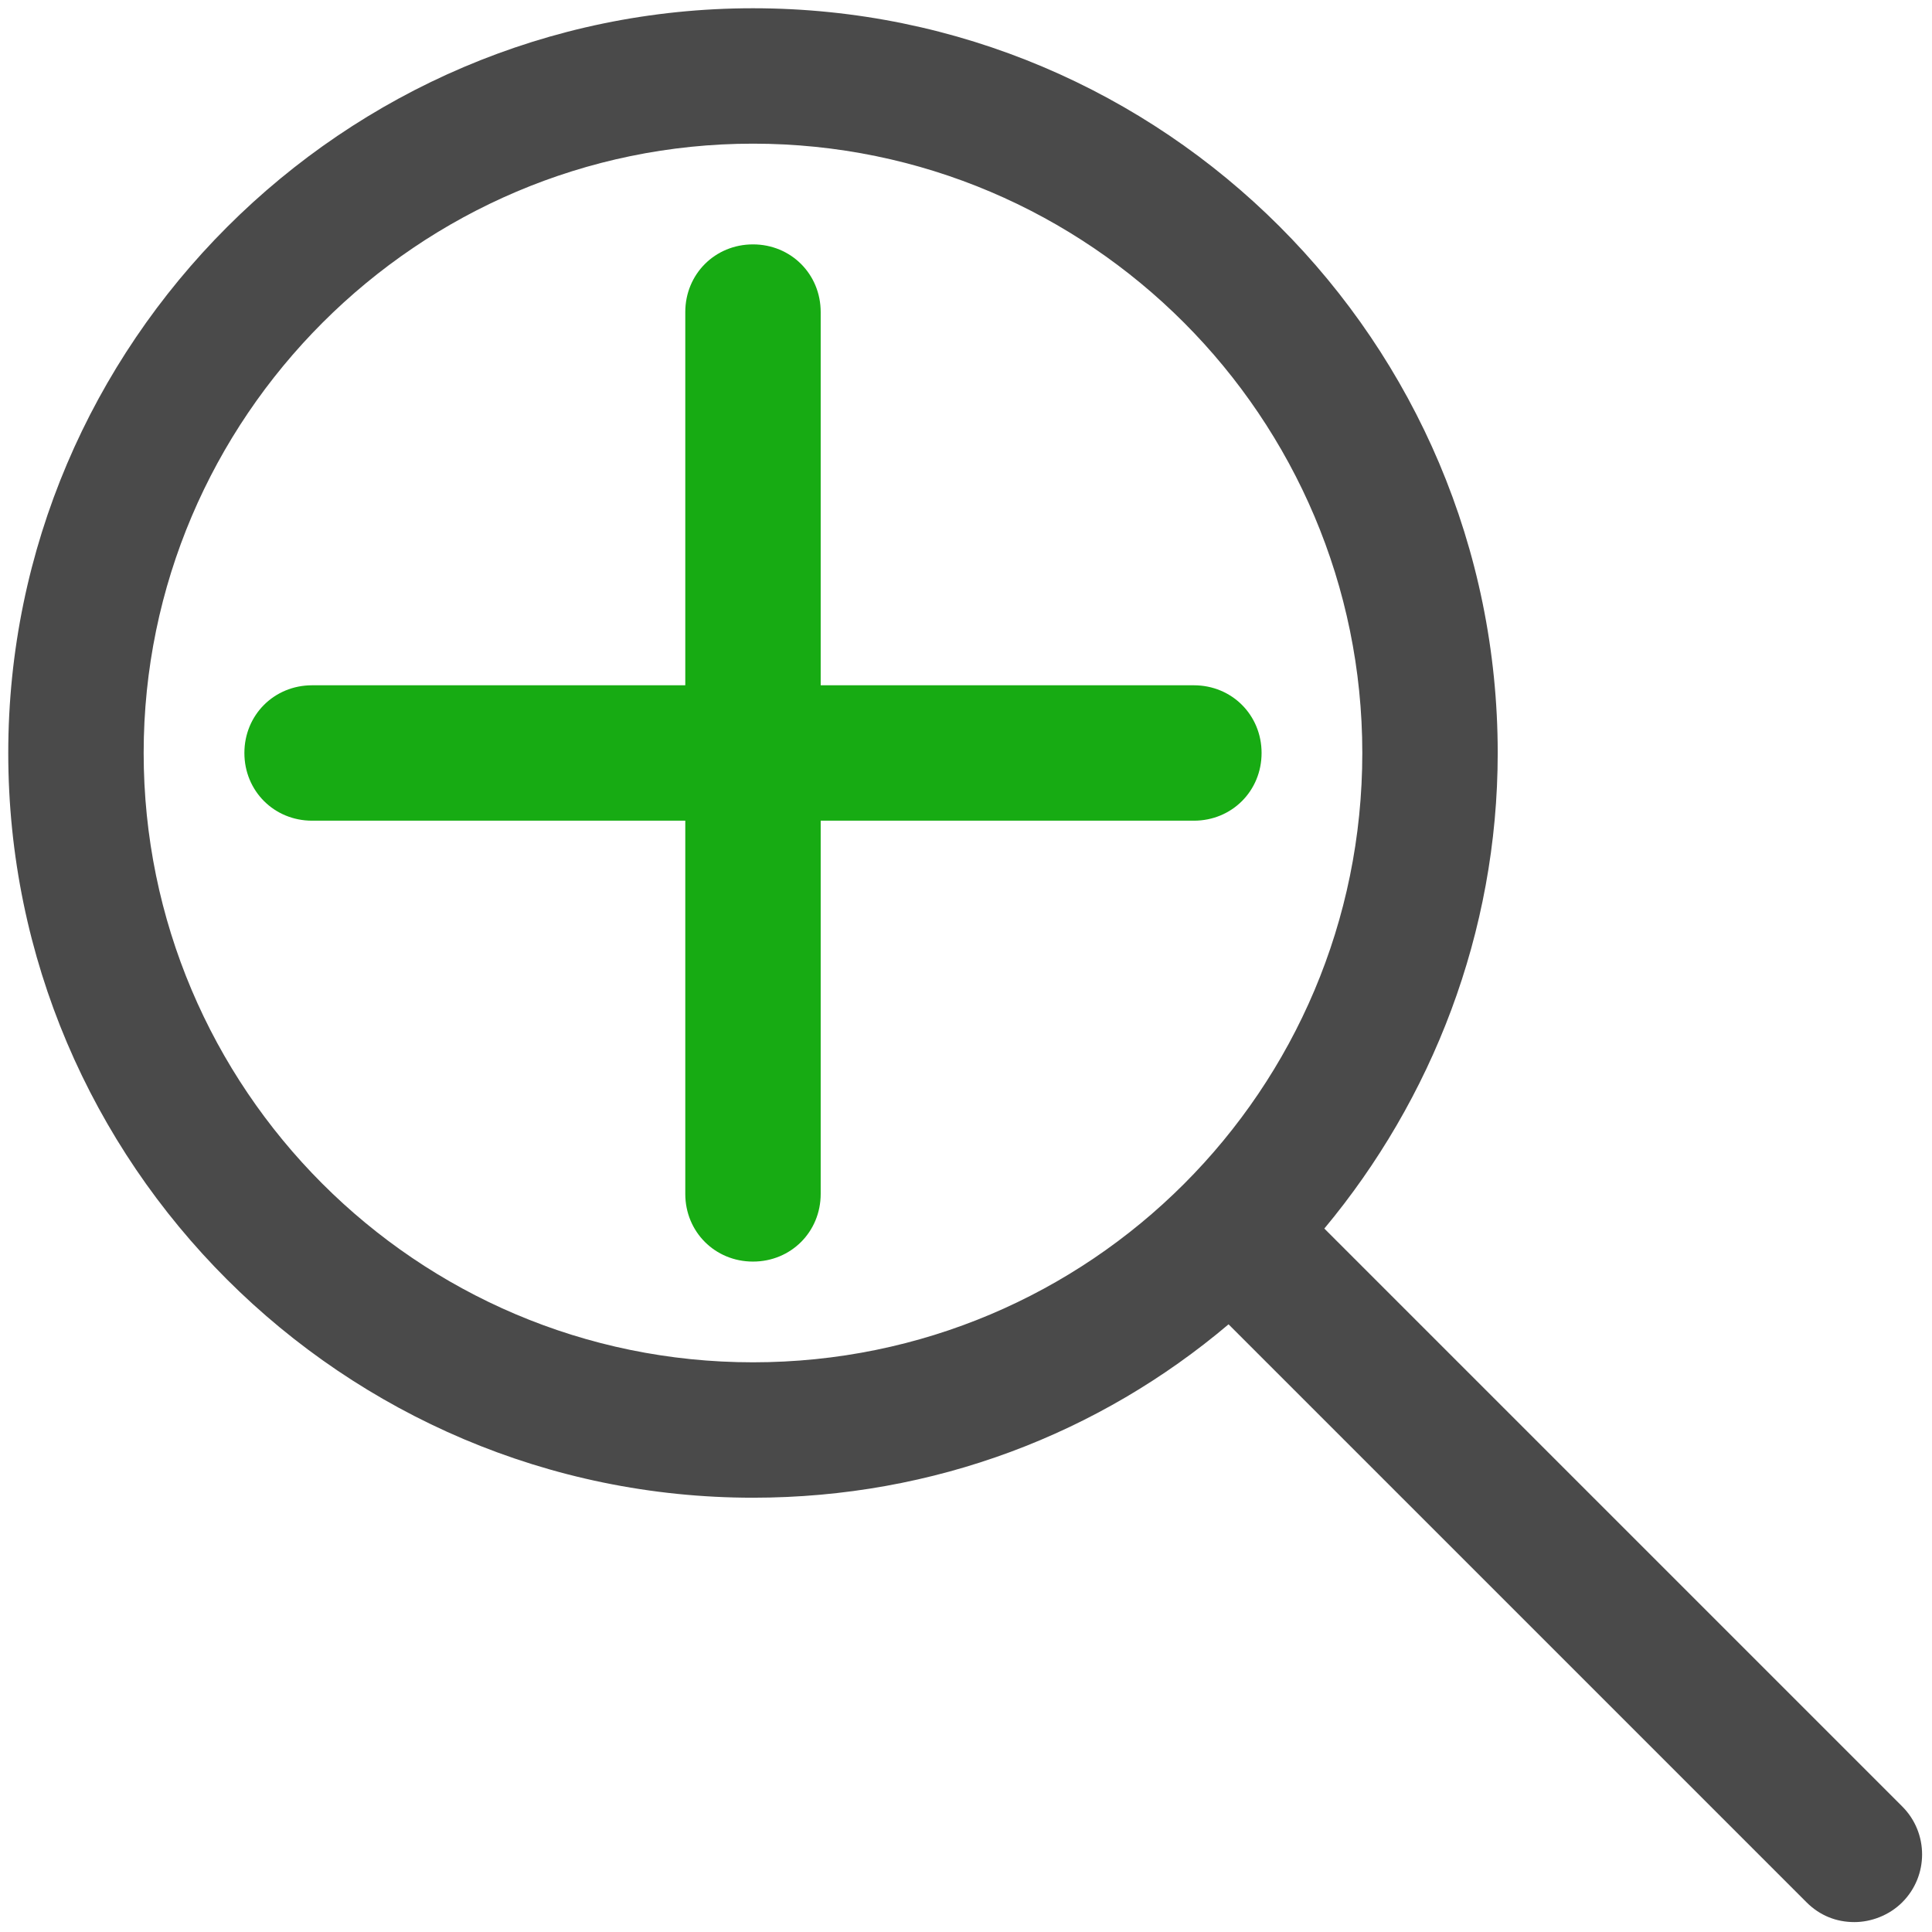
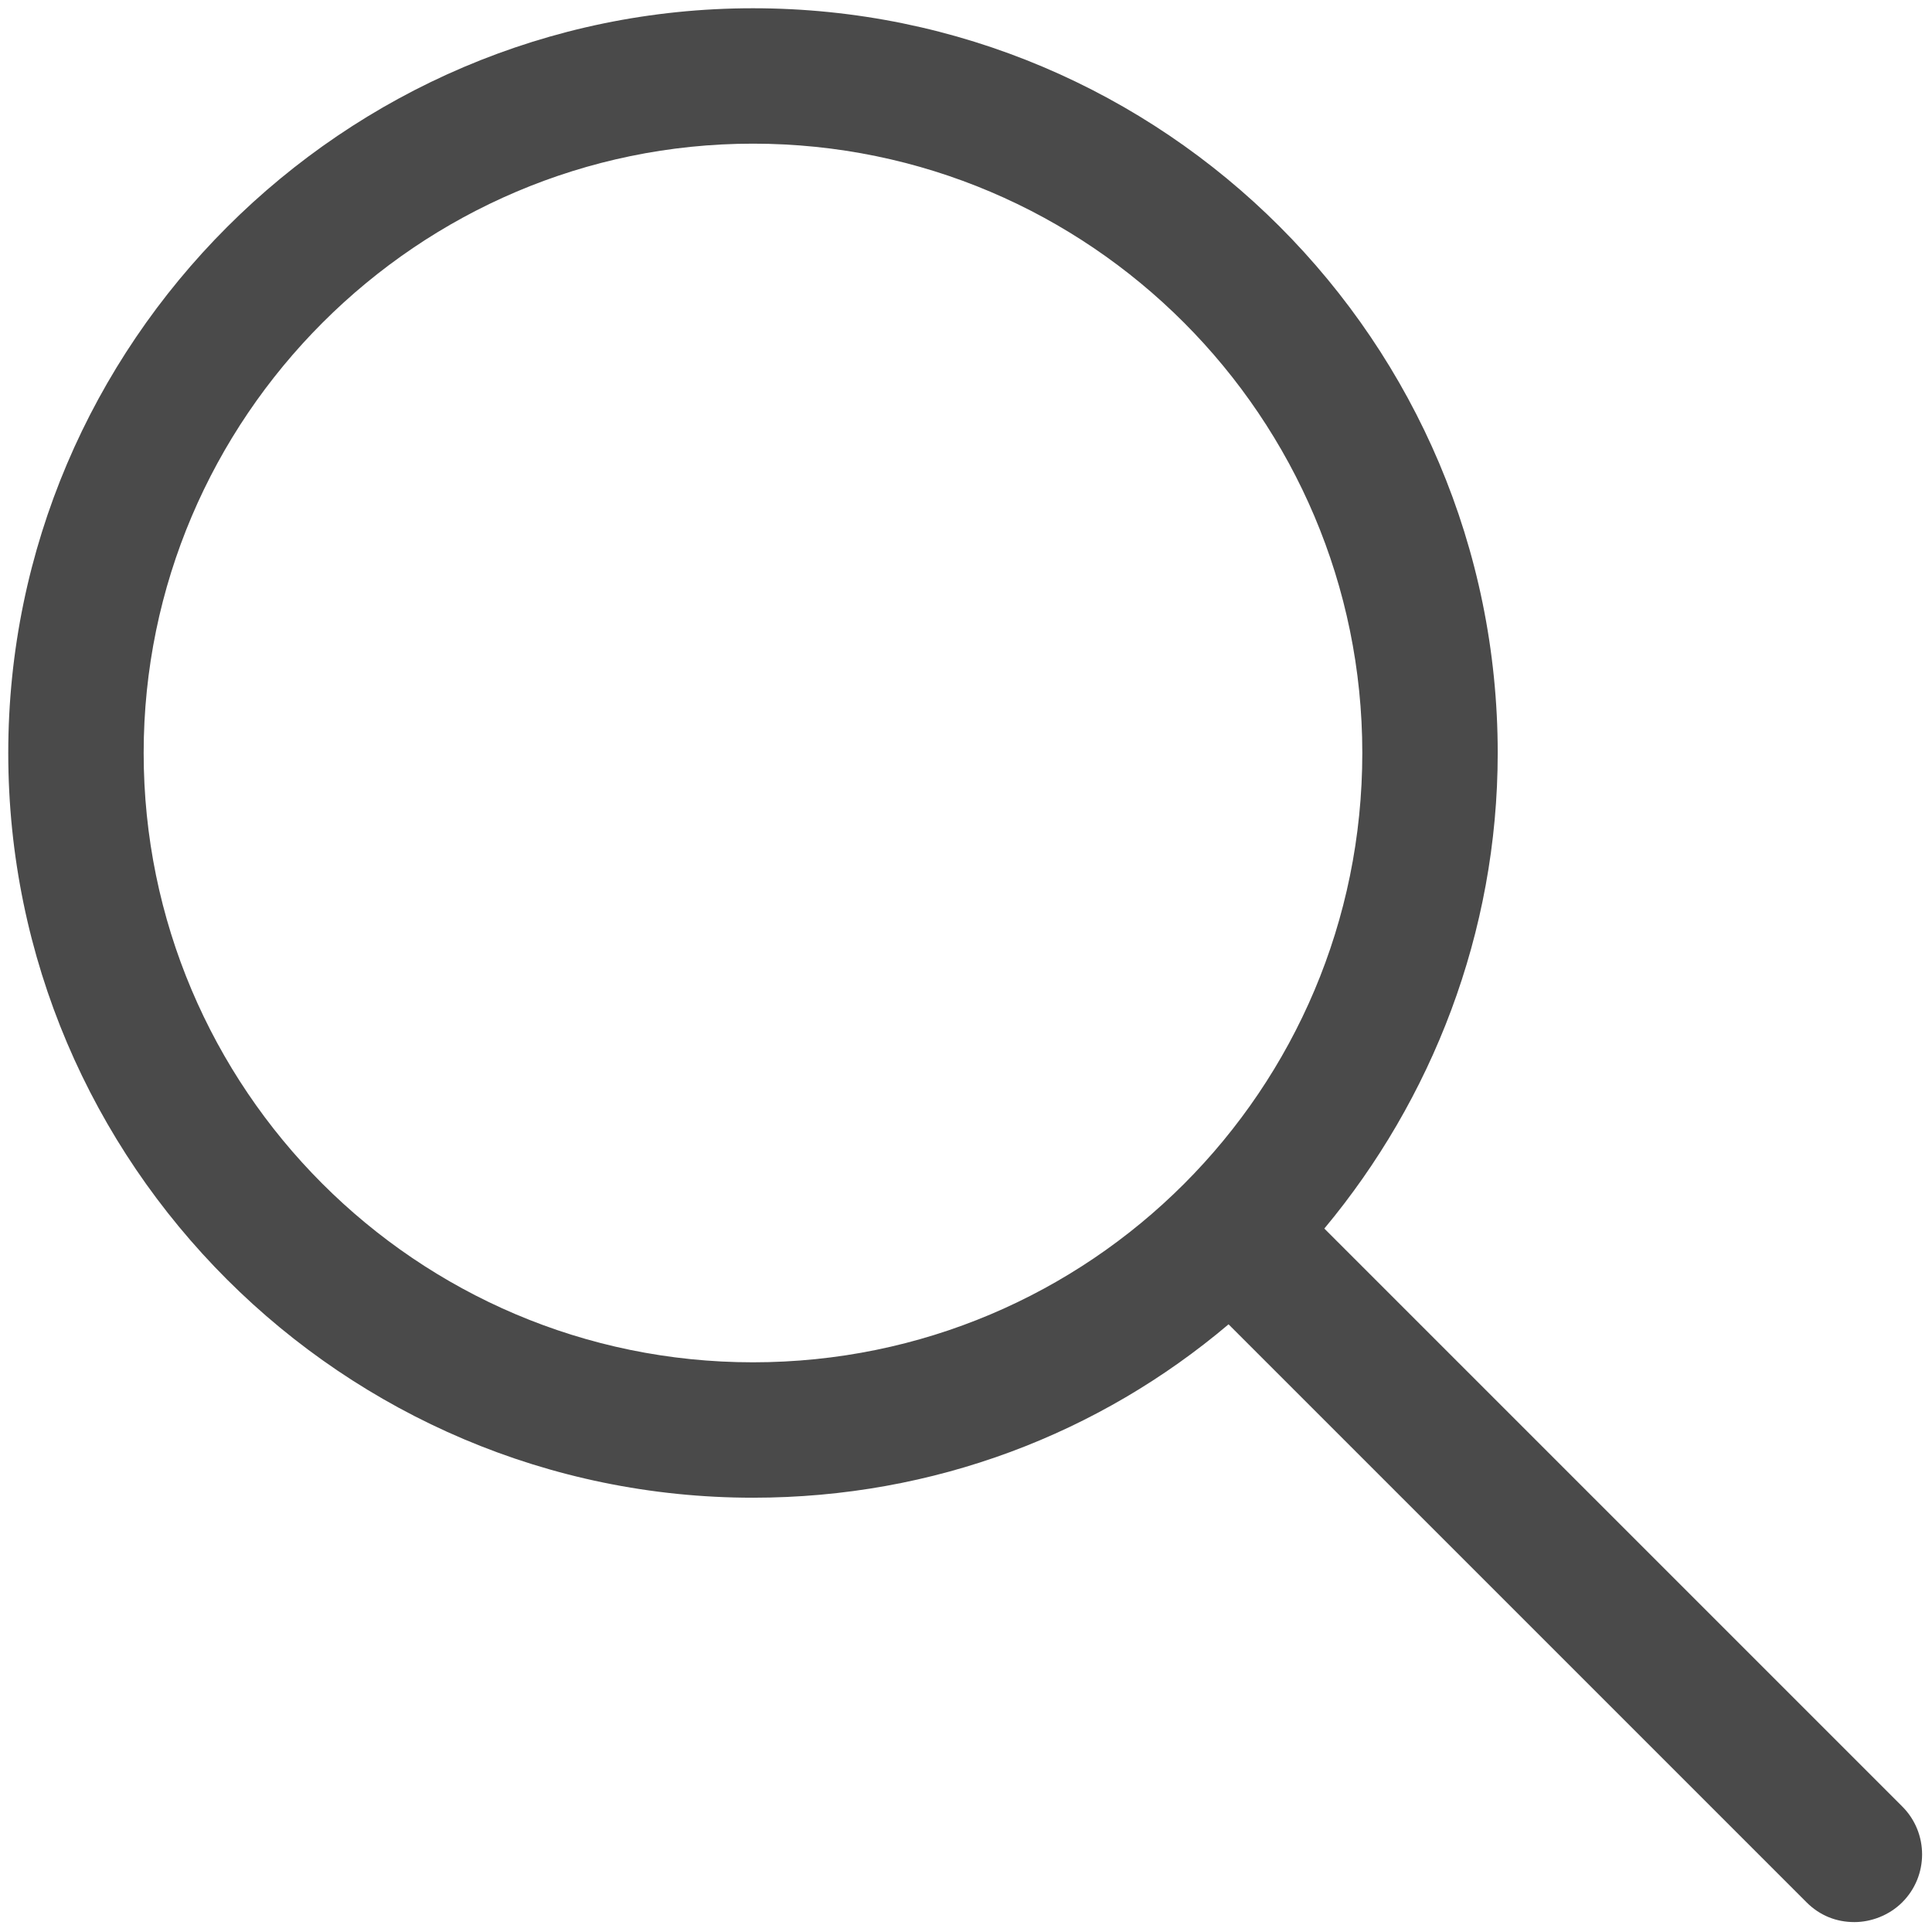
<svg xmlns="http://www.w3.org/2000/svg" width="800px" height="800px" viewBox="0 0 117 117" version="1.1">
  <title />
  <desc />
  <defs />
  <g fill="none" fill-rule="evenodd" id="Page-1" stroke="none" stroke-width="1">
    <g fill-rule="nonzero" id="zoom-in">
      <path d="M45.6,90.7 C56.6,90.7 66.6,86.8 74.4,80.2 L109.4,115.2 C110.2,116 111.2,116.4 112.3,116.4 C113.3,116.4 114.4,116 115.2,115.2 C116.8,113.6 116.8,111 115.2,109.4 L80.2,74.4 C86.7,66.6 90.7,56.5 90.7,45.6 C90.7,20.7 70.5,0.5 45.6,0.5 C20.8,0.5 0.5,20.8 0.5,45.6 C0.5,70.5 20.8,90.7 45.6,90.7 Z M45.6,8.7 C66,8.7 82.5,25.3 82.5,45.6 C82.5,66 66,82.5 45.6,82.5 C25.2,82.5 8.7,65.9 8.7,45.6 C8.7,25.3 25.3,8.7 45.6,8.7 Z" fill="#4A4A4A" id="Shape" />
-       <path d="M41.5,72.3 C41.5,74.6 43.3,76.4 45.6,76.4 C47.9,76.4 49.7,74.6 49.7,72.3 L49.7,49.7 L72.3,49.7 C74.6,49.7 76.4,47.9 76.4,45.6 C76.4,43.3 74.6,41.5 72.3,41.5 L49.7,41.5 L49.7,18.9 C49.7,16.6 47.9,14.8 45.6,14.8 C43.3,14.8 41.5,16.6 41.5,18.9 L41.5,41.5 L18.9,41.5 C16.6,41.5 14.8,43.3 14.8,45.6 C14.8,47.9 16.6,49.7 18.9,49.7 L41.5,49.7 L41.5,72.3 Z" fill="#17AB13" id="Shape" />
    </g>
  </g>
</svg>